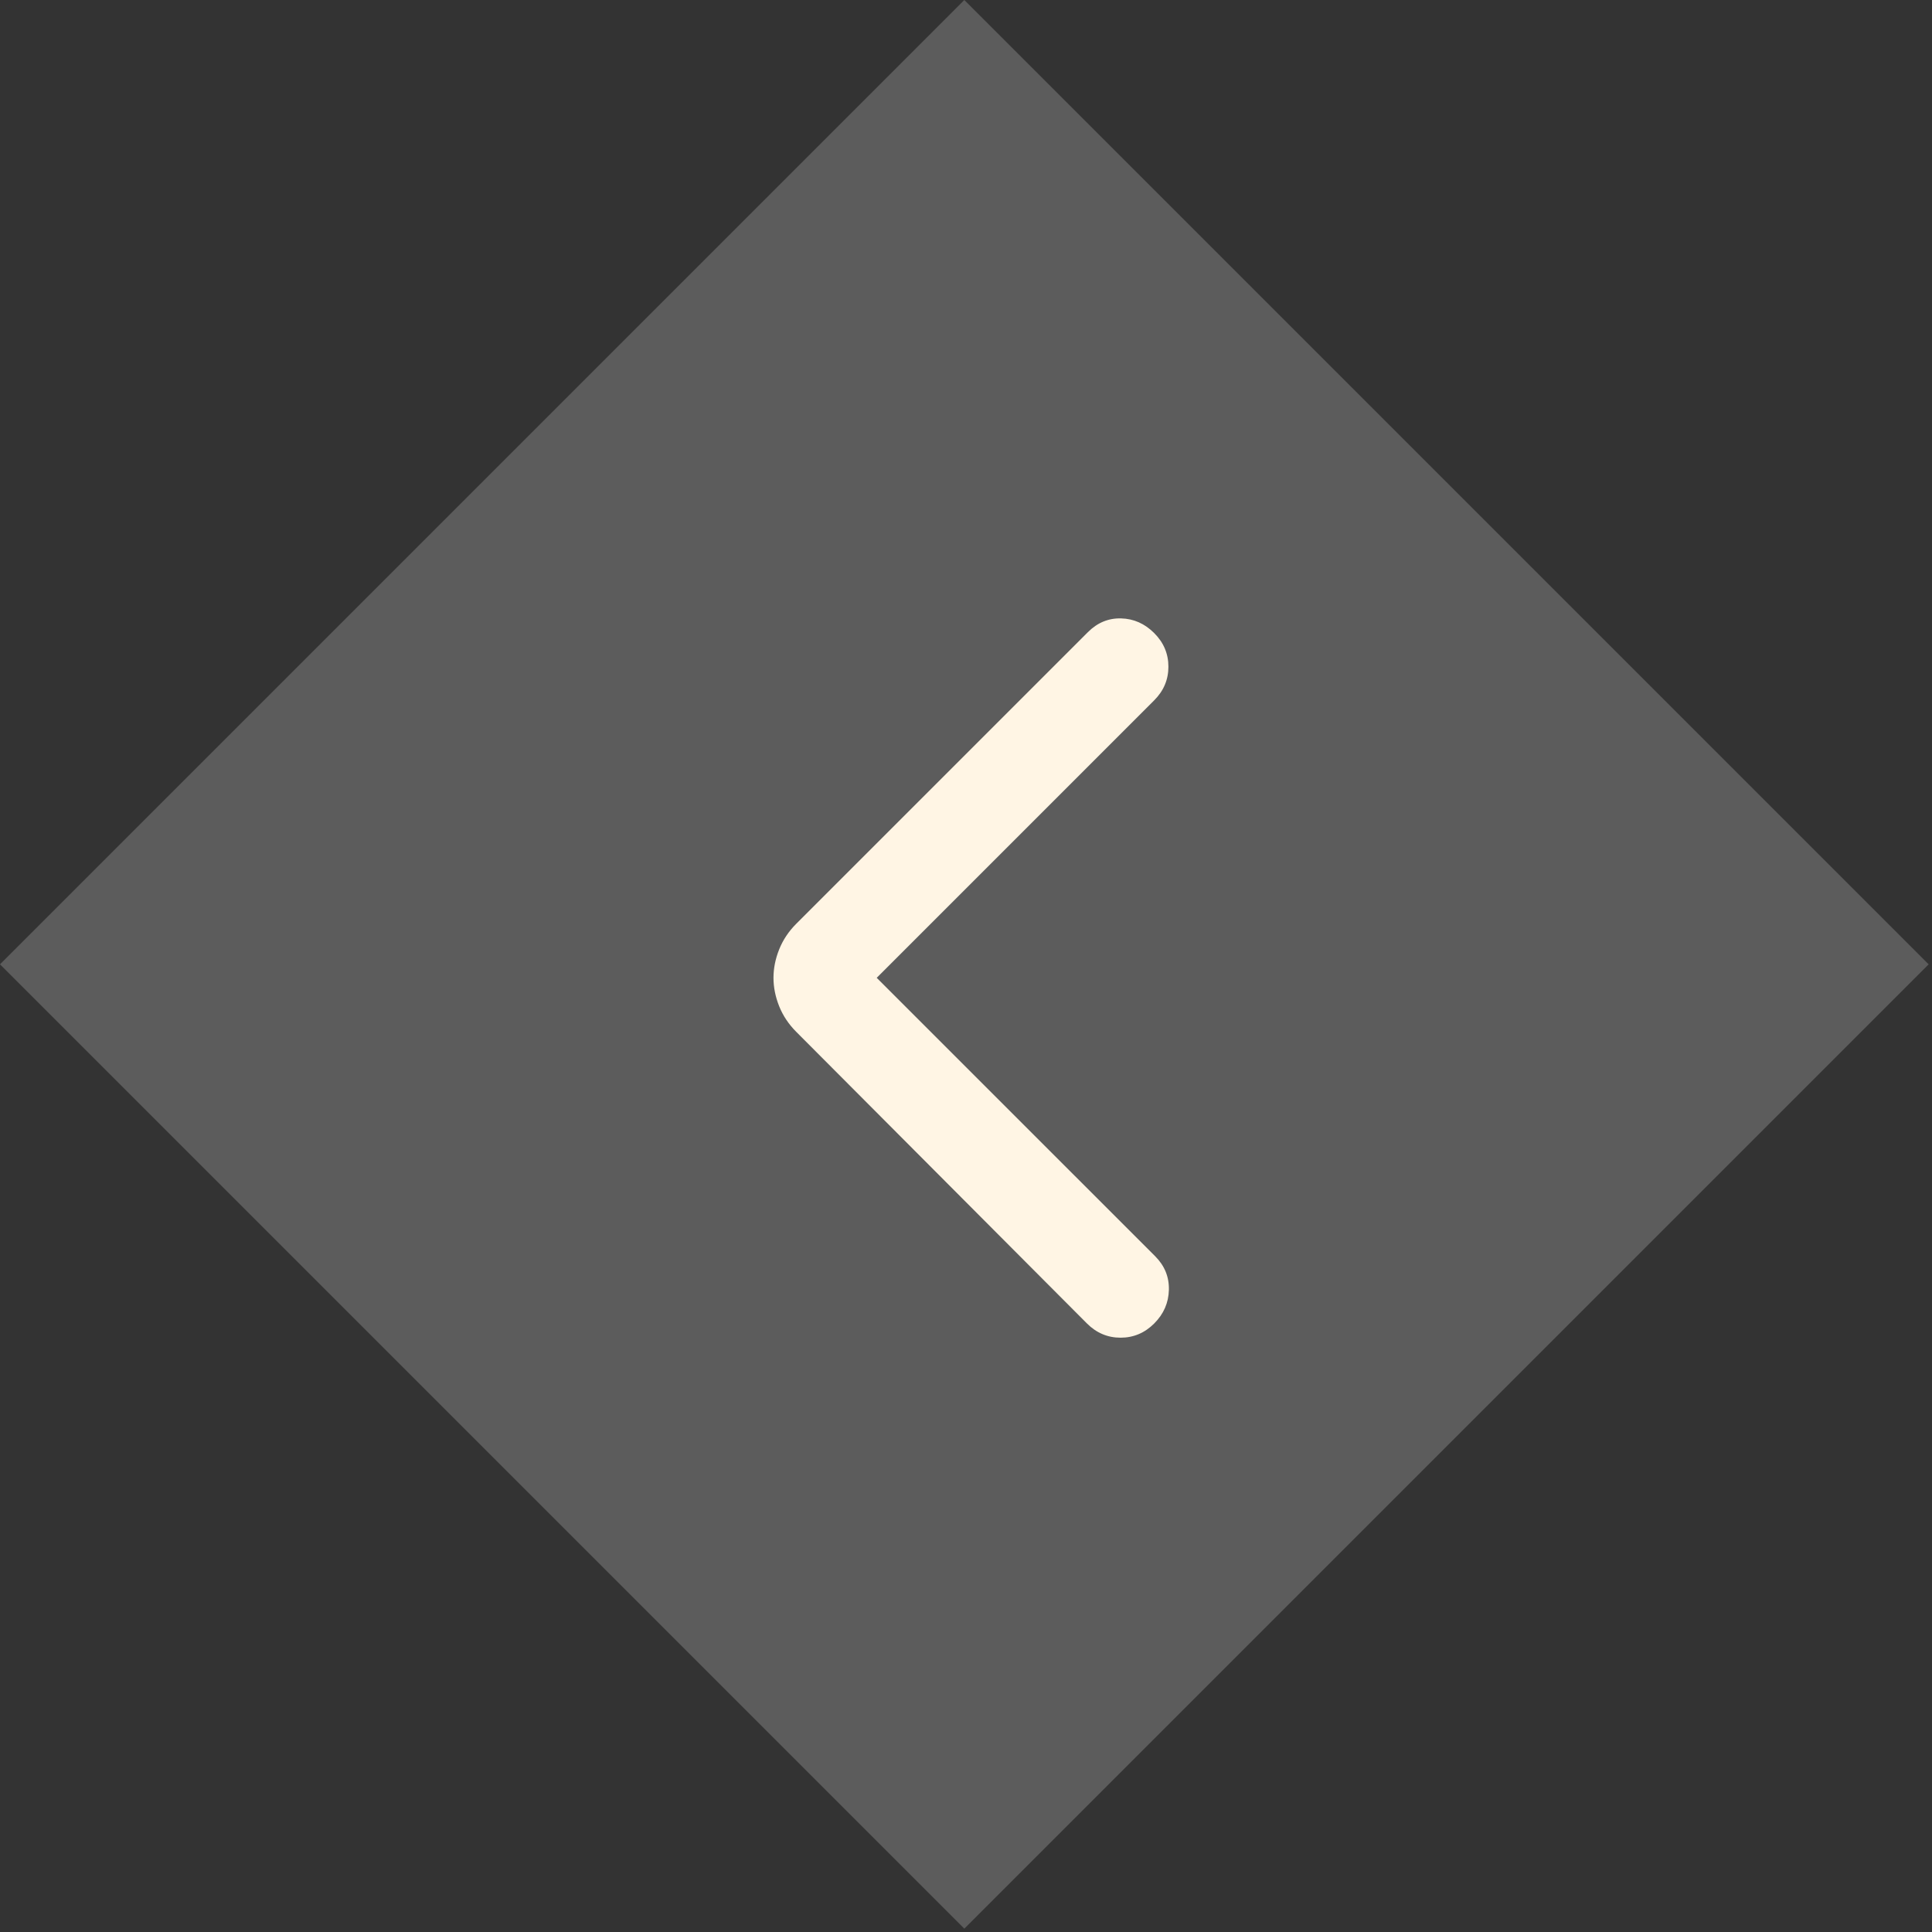
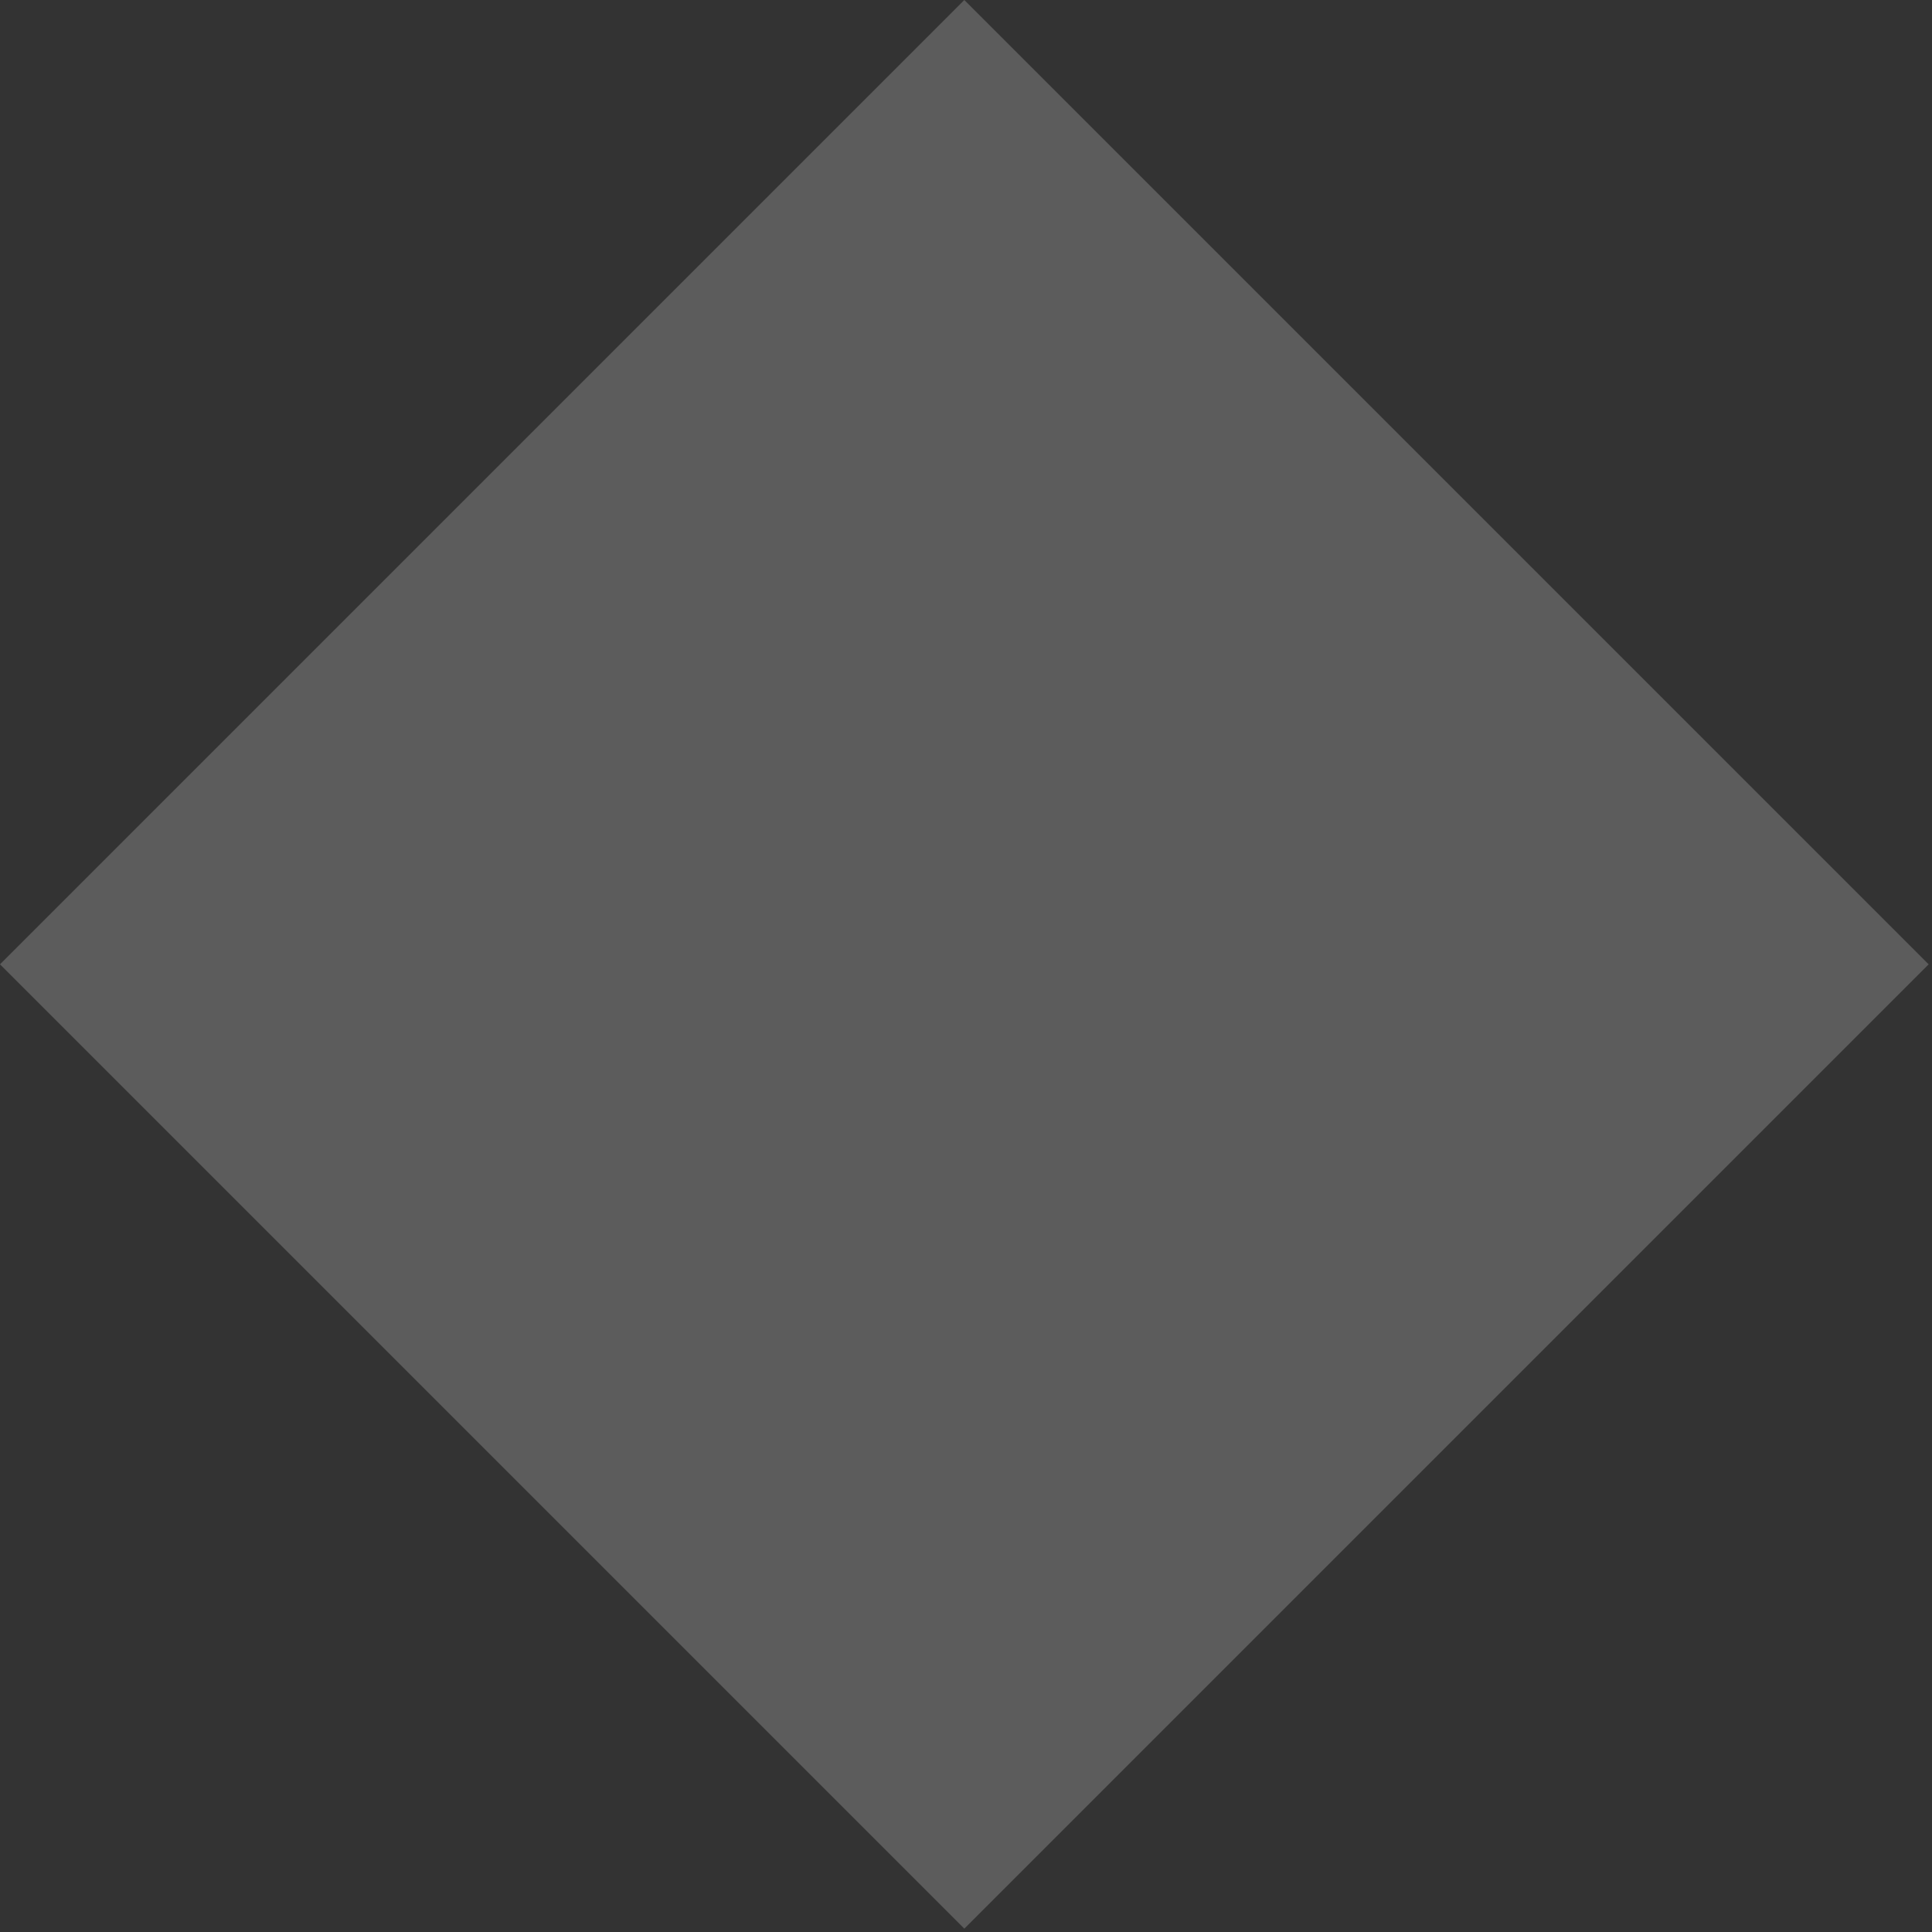
<svg xmlns="http://www.w3.org/2000/svg" width="85" height="85" viewBox="0 0 85 85" fill="none">
  <rect x="0" y="0" width="85" height="85" fill="#333333" stroke="none" />
  <rect x="42.427" y="84.853" width="60" height="60" transform="rotate(-135 42.427 84.853)" fill="white" fill-opacity="0.2" />
-   <path d="M38.572 43.02L50.822 55.269C51.239 55.686 51.44 56.179 51.426 56.749C51.412 57.318 51.197 57.811 50.78 58.228C50.364 58.644 49.87 58.853 49.301 58.853C48.732 58.853 48.239 58.644 47.822 58.228L35.03 45.395C34.697 45.061 34.447 44.686 34.28 44.27C34.114 43.853 34.03 43.436 34.03 43.02C34.03 42.603 34.114 42.186 34.28 41.77C34.447 41.353 34.697 40.978 35.03 40.644L47.864 27.811C48.28 27.395 48.766 27.193 49.322 27.207C49.877 27.221 50.364 27.436 50.78 27.853C51.197 28.269 51.405 28.762 51.405 29.332C51.405 29.901 51.197 30.394 50.78 30.811L38.572 43.02Z" fill="#FFF5E4" />
</svg>